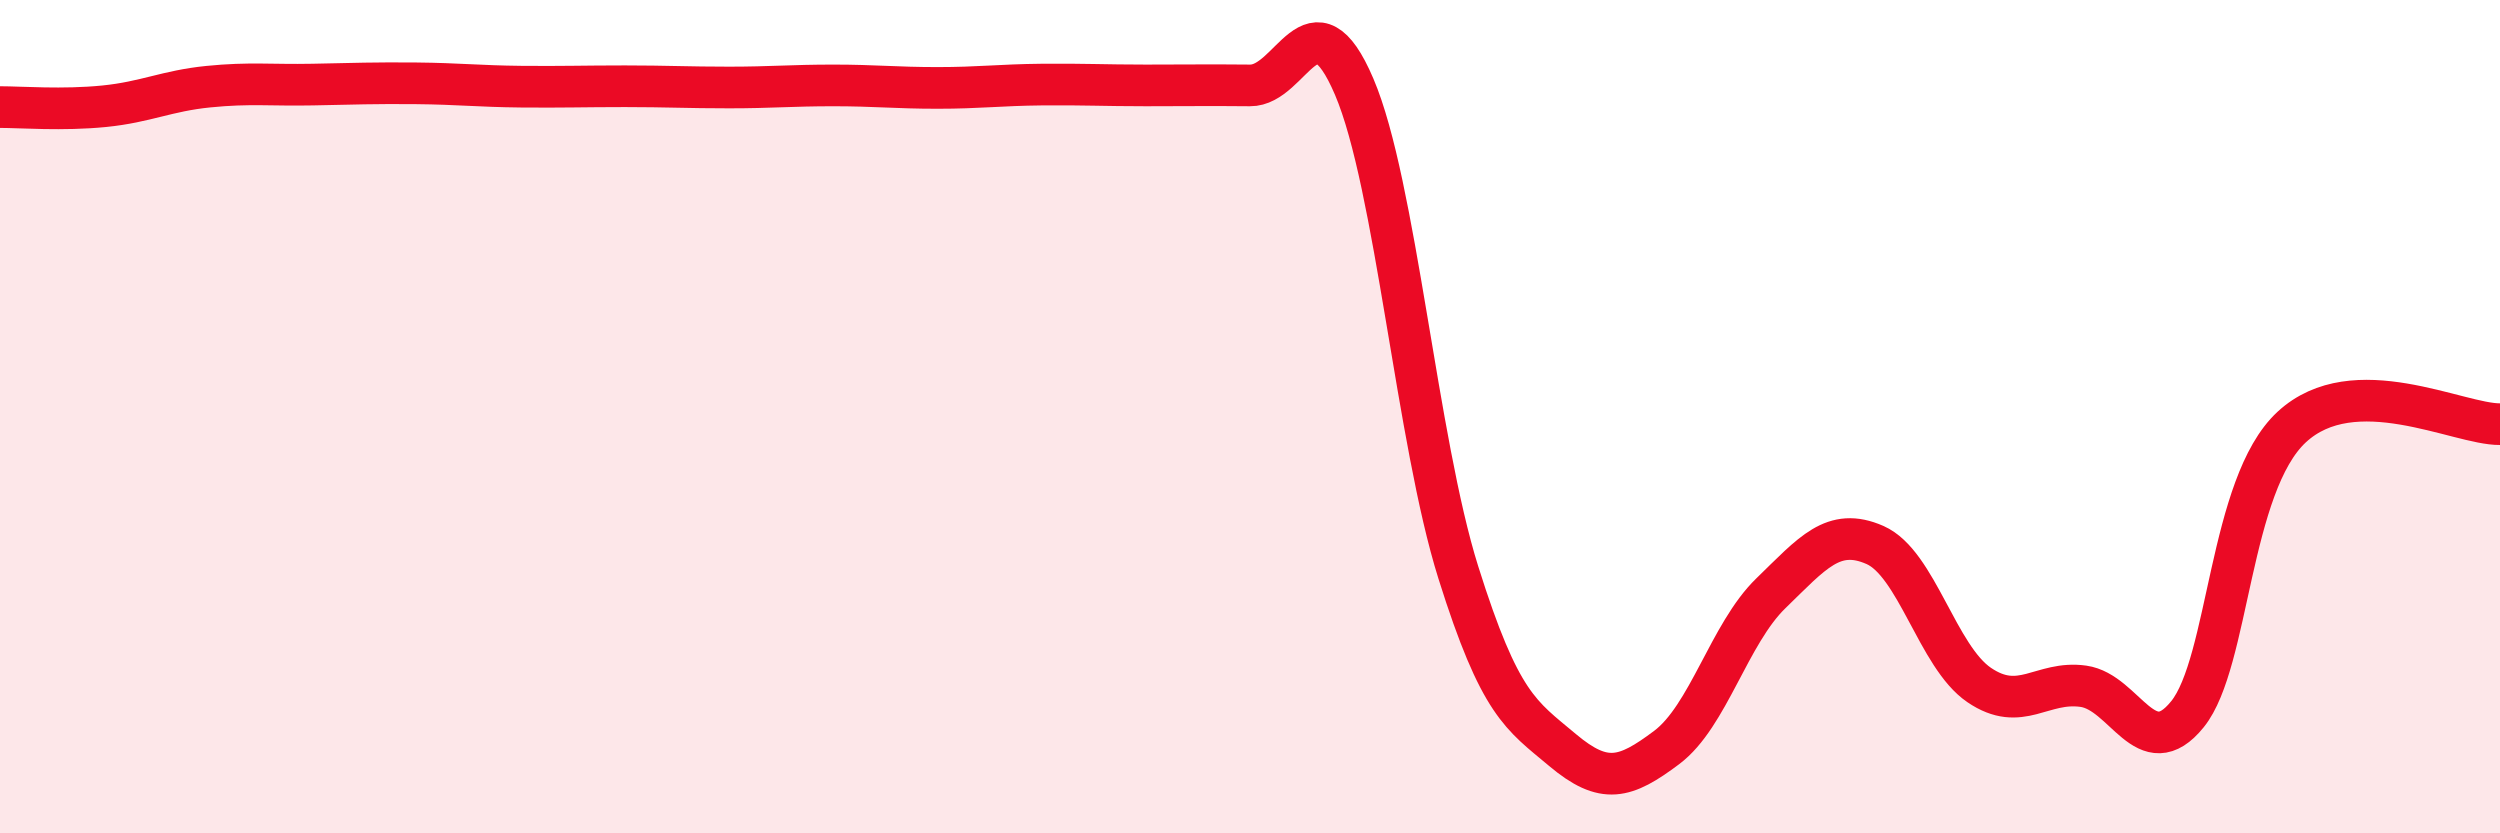
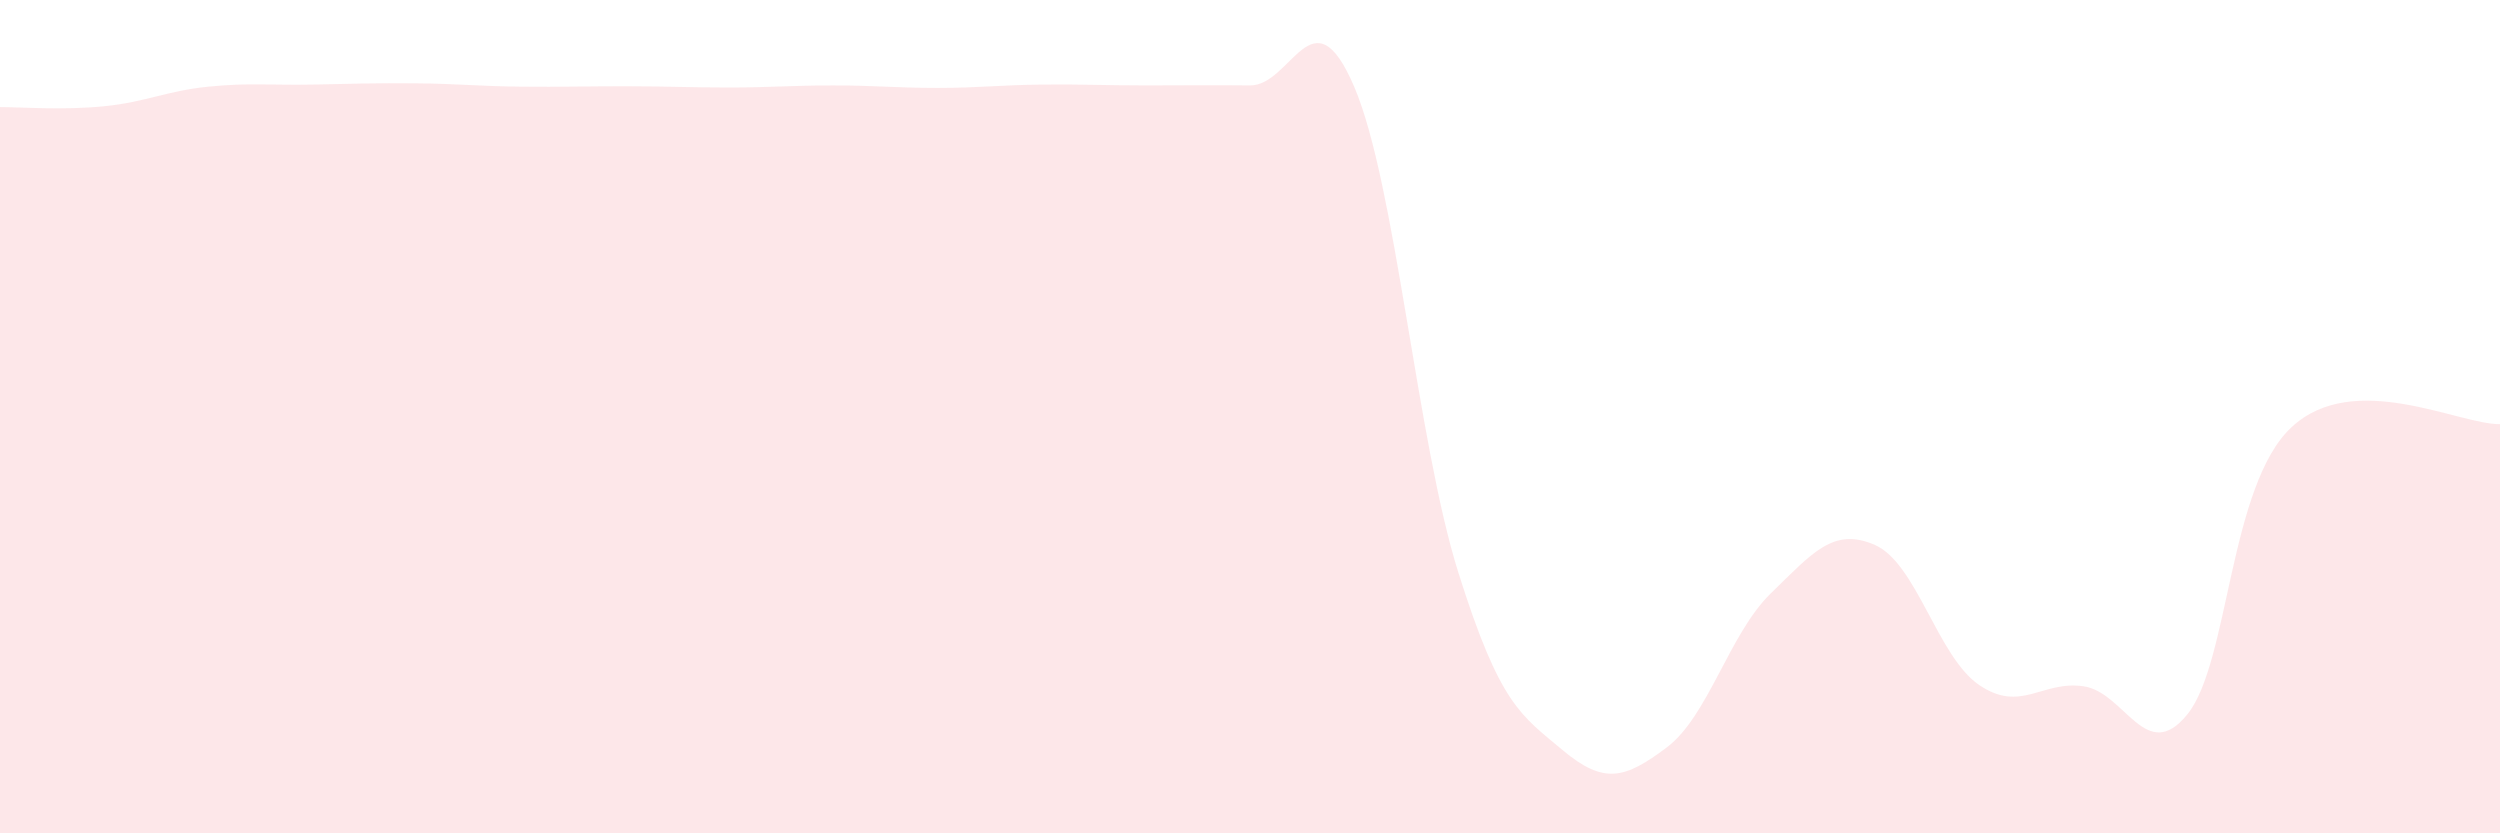
<svg xmlns="http://www.w3.org/2000/svg" width="60" height="20" viewBox="0 0 60 20">
  <path d="M 0,2.57 C 0.5,2.57 1.5,2.65 2.5,2.55 C 3.5,2.45 4,2.18 5,2.08 C 6,1.98 6.5,2.05 7.5,2.03 C 8.5,2.01 9,1.99 10,2 C 11,2.01 11.5,2.07 12.5,2.08 C 13.5,2.09 14,2.07 15,2.07 C 16,2.07 16.5,2.1 17.5,2.1 C 18.5,2.1 19,2.05 20,2.05 C 21,2.05 21.5,2.11 22.5,2.11 C 23.5,2.11 24,2.04 25,2.03 C 26,2.02 26.5,2.05 27.5,2.05 C 28.5,2.05 29,2.04 30,2.05 C 31,2.06 31.5,-0.26 32.5,2.08 C 33.5,4.42 34,10.56 35,13.74 C 36,16.92 36.5,17.16 37.5,18 C 38.5,18.84 39,18.69 40,17.94 C 41,17.19 41.5,15.21 42.5,14.24 C 43.5,13.27 44,12.64 45,13.08 C 46,13.52 46.5,15.76 47.5,16.44 C 48.5,17.12 49,16.33 50,16.47 C 51,16.61 51.5,18.38 52.5,17.14 C 53.5,15.9 53.5,11.64 55,10.25 C 56.5,8.86 59,10.19 60,10.18L60 20L0 20Z" fill="#EB0A25" opacity="0.1" stroke-linecap="round" stroke-linejoin="round" />
-   <path d="M 0,2.57 C 0.5,2.57 1.5,2.65 2.5,2.55 C 3.5,2.45 4,2.18 5,2.08 C 6,1.98 6.5,2.05 7.5,2.03 C 8.5,2.01 9,1.99 10,2 C 11,2.01 11.5,2.07 12.5,2.08 C 13.5,2.09 14,2.07 15,2.07 C 16,2.07 16.5,2.1 17.5,2.1 C 18.5,2.1 19,2.05 20,2.05 C 21,2.05 21.5,2.11 22.5,2.11 C 23.5,2.11 24,2.04 25,2.03 C 26,2.02 26.5,2.05 27.5,2.05 C 28.5,2.05 29,2.04 30,2.05 C 31,2.06 31.5,-0.26 32.5,2.08 C 33.5,4.42 34,10.56 35,13.74 C 36,16.92 36.5,17.16 37.5,18 C 38.5,18.84 39,18.69 40,17.94 C 41,17.19 41.5,15.21 42.5,14.24 C 43.5,13.27 44,12.64 45,13.08 C 46,13.52 46.5,15.76 47.5,16.44 C 48.5,17.12 49,16.33 50,16.47 C 51,16.61 51.5,18.38 52.5,17.14 C 53.5,15.9 53.5,11.64 55,10.25 C 56.5,8.86 59,10.19 60,10.18" stroke="#EB0A25" stroke-width="1" fill="none" stroke-linecap="round" stroke-linejoin="round" />
</svg>